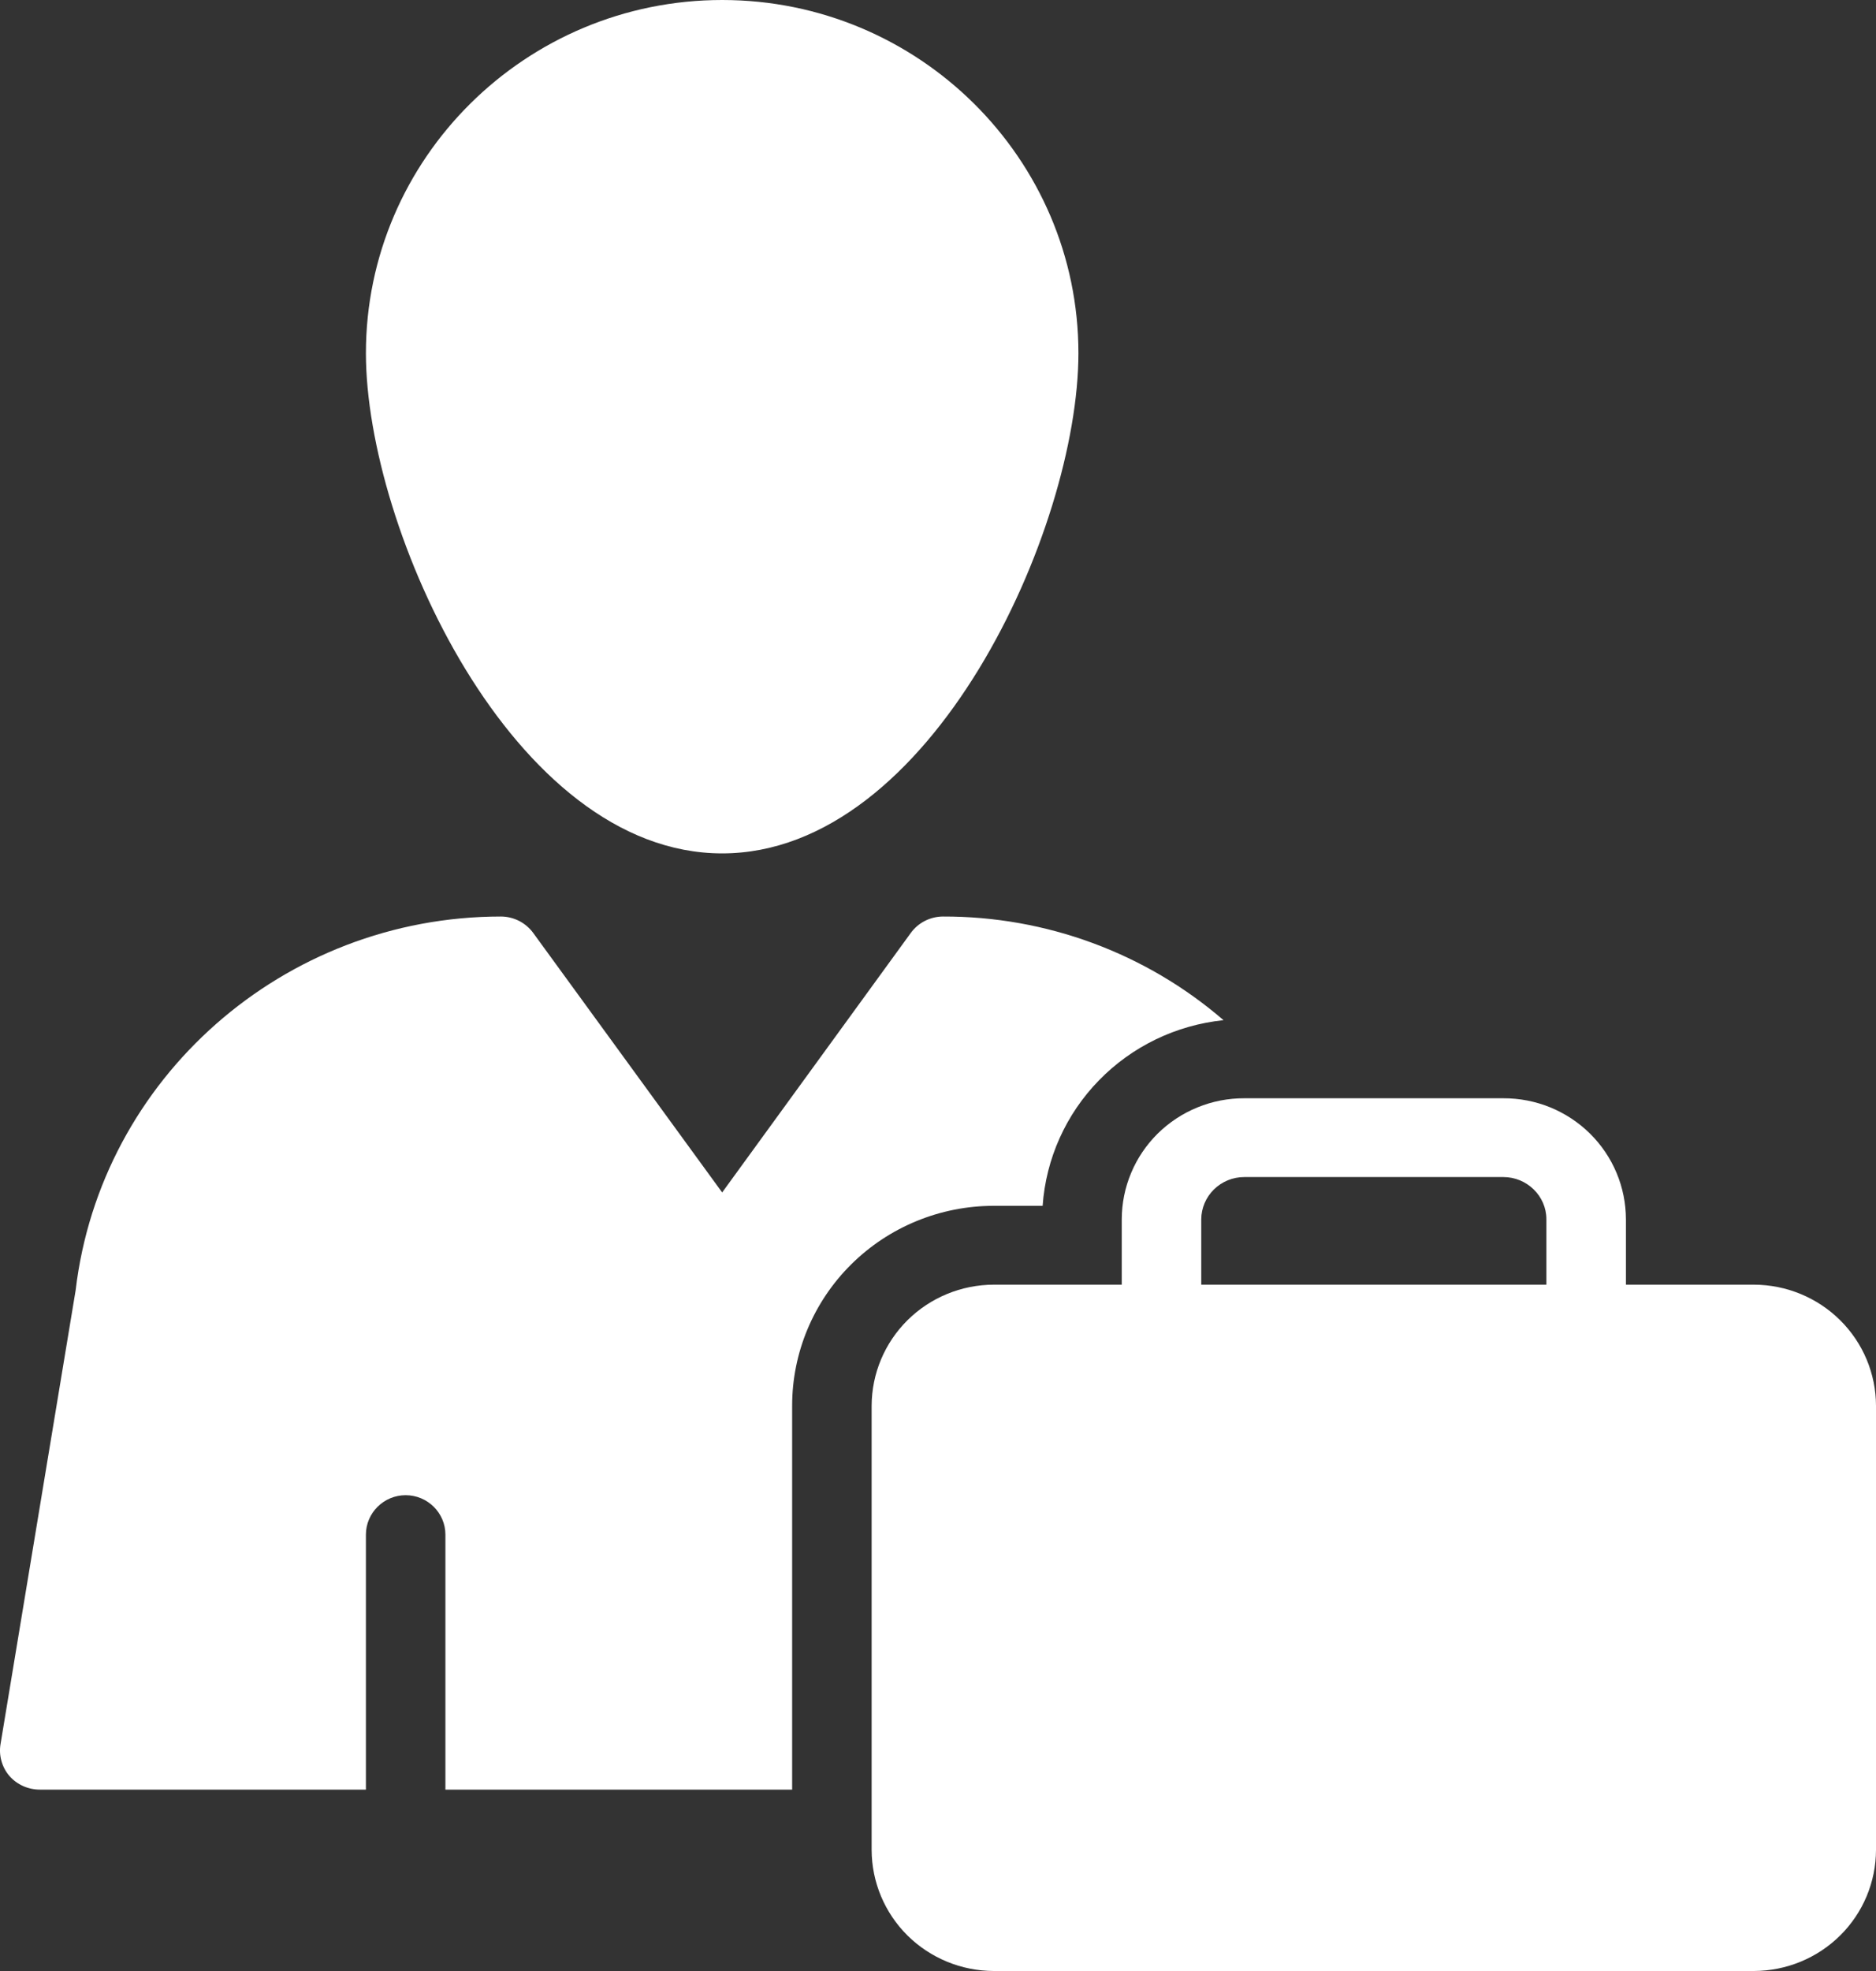
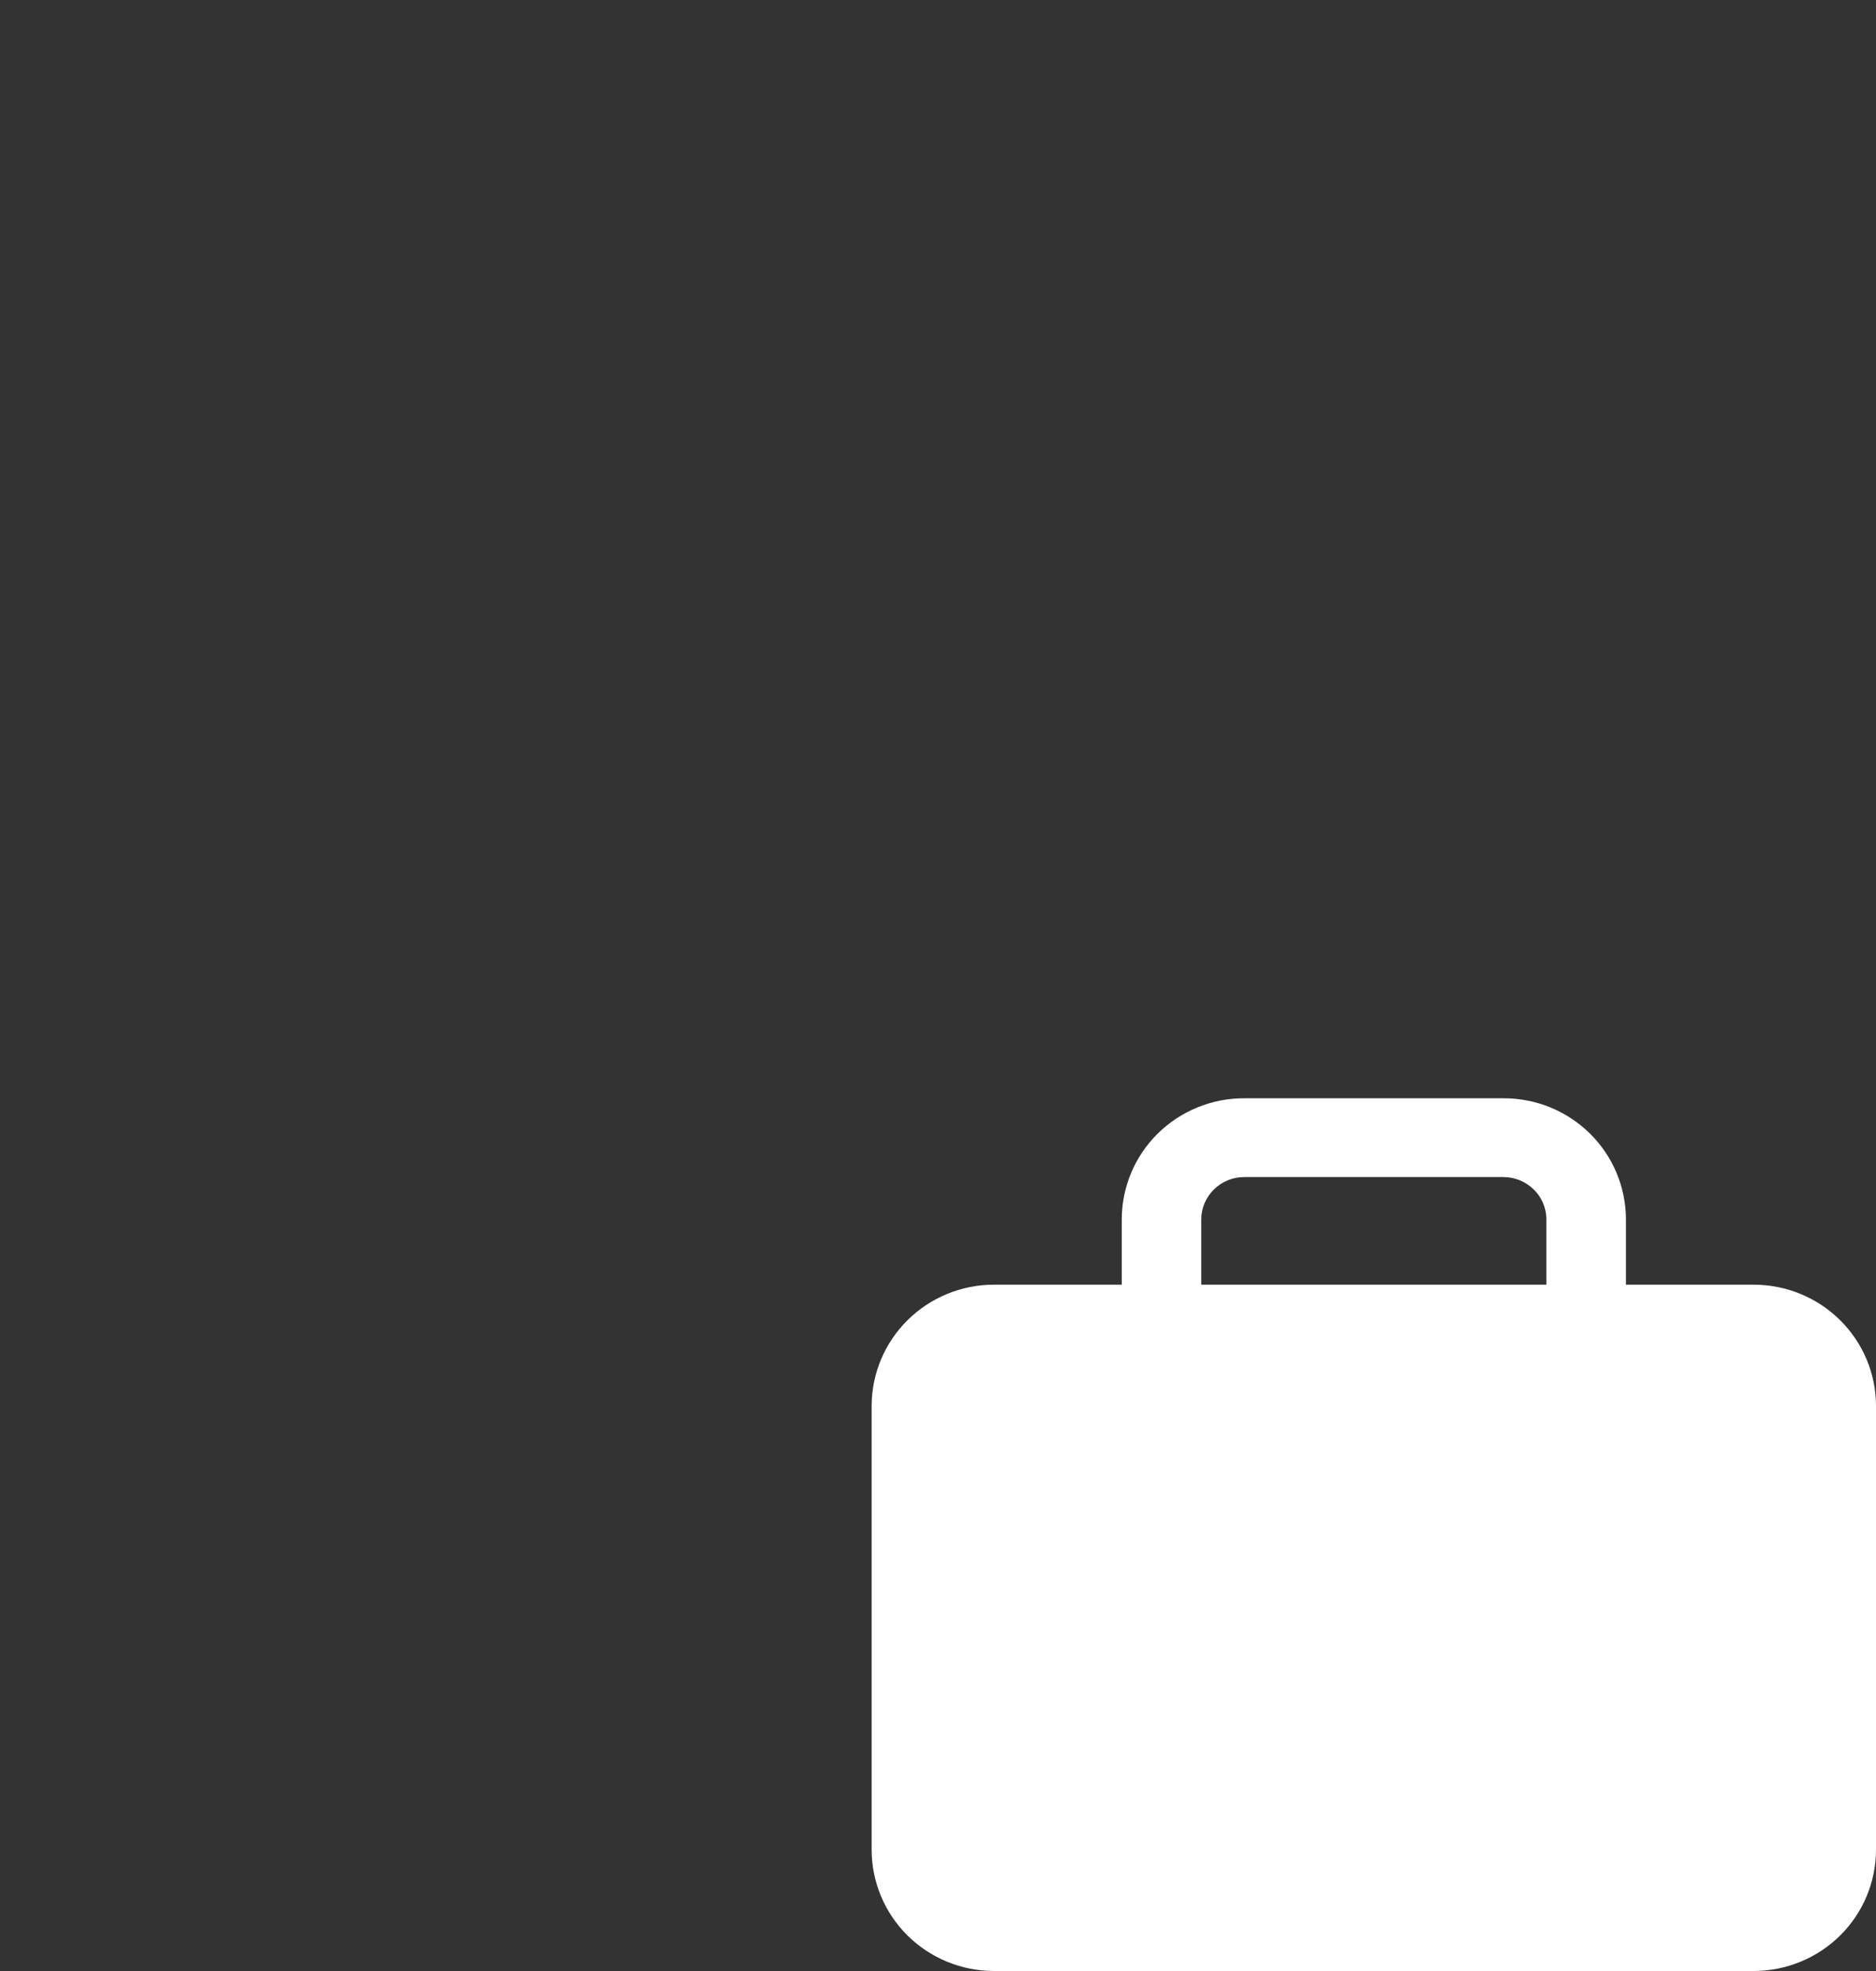
<svg xmlns="http://www.w3.org/2000/svg" width="40" height="42" viewBox="0 0 40 42" fill="none">
  <rect x="0" y="0" width="40" height="42" fill="#333333" stroke="none" />
-   <path d="M15.398 18.185C19.858 18.185 22.994 11.273 22.994 7.526C22.994 3.377 19.587 0 15.398 0C11.209 0 7.802 3.377 7.802 7.526C7.802 11.274 10.93 18.185 15.398 18.185ZM0.85 38.135H7.802V32.701C7.802 32.239 8.183 31.861 8.649 31.861C9.116 31.861 9.497 32.239 9.497 32.701V38.135H16.89V29.954C16.89 28.825 17.343 27.742 18.149 26.943C18.955 26.144 20.048 25.695 21.188 25.695H22.231C22.301 24.692 22.726 23.744 23.432 23.021C24.137 22.297 25.078 21.843 26.088 21.739C24.429 20.308 22.302 19.523 20.103 19.53C19.969 19.531 19.837 19.564 19.717 19.625C19.598 19.687 19.495 19.775 19.417 19.884L15.398 25.41L11.372 19.884C11.293 19.775 11.19 19.687 11.071 19.625C10.951 19.564 10.819 19.531 10.684 19.53C6.047 19.53 2.147 22.975 1.613 27.493L0.012 37.161C-0.009 37.281 -0.003 37.404 0.03 37.522C0.062 37.639 0.119 37.749 0.199 37.842C0.36 38.027 0.597 38.135 0.851 38.135H0.85Z" fill="white" />
  <path d="M23.918 25.982V27.375H21.188C20.498 27.377 19.837 27.649 19.349 28.133C18.862 28.616 18.587 29.271 18.585 29.954V39.421C18.587 40.105 18.862 40.76 19.349 41.243C19.837 41.726 20.498 41.998 21.188 42H37.397C38.087 41.998 38.748 41.726 39.236 41.243C39.724 40.76 39.998 40.105 40 39.421V29.954C39.998 29.271 39.724 28.616 39.236 28.133C38.748 27.649 38.087 27.377 37.397 27.375H34.668V25.982C34.667 25.643 34.6 25.307 34.468 24.993C34.337 24.68 34.144 24.395 33.902 24.156C33.659 23.916 33.371 23.727 33.055 23.597C32.738 23.468 32.399 23.402 32.056 23.403H26.529C26.187 23.402 25.847 23.468 25.531 23.598C25.214 23.727 24.927 23.917 24.684 24.156C24.442 24.396 24.249 24.68 24.118 24.994C23.986 25.307 23.919 25.643 23.918 25.982ZM25.613 25.982C25.615 25.742 25.712 25.514 25.884 25.345C26.055 25.177 26.287 25.082 26.529 25.082H32.056C32.556 25.082 32.972 25.485 32.972 25.981V27.375H25.613V25.982Z" fill="white" />
</svg>